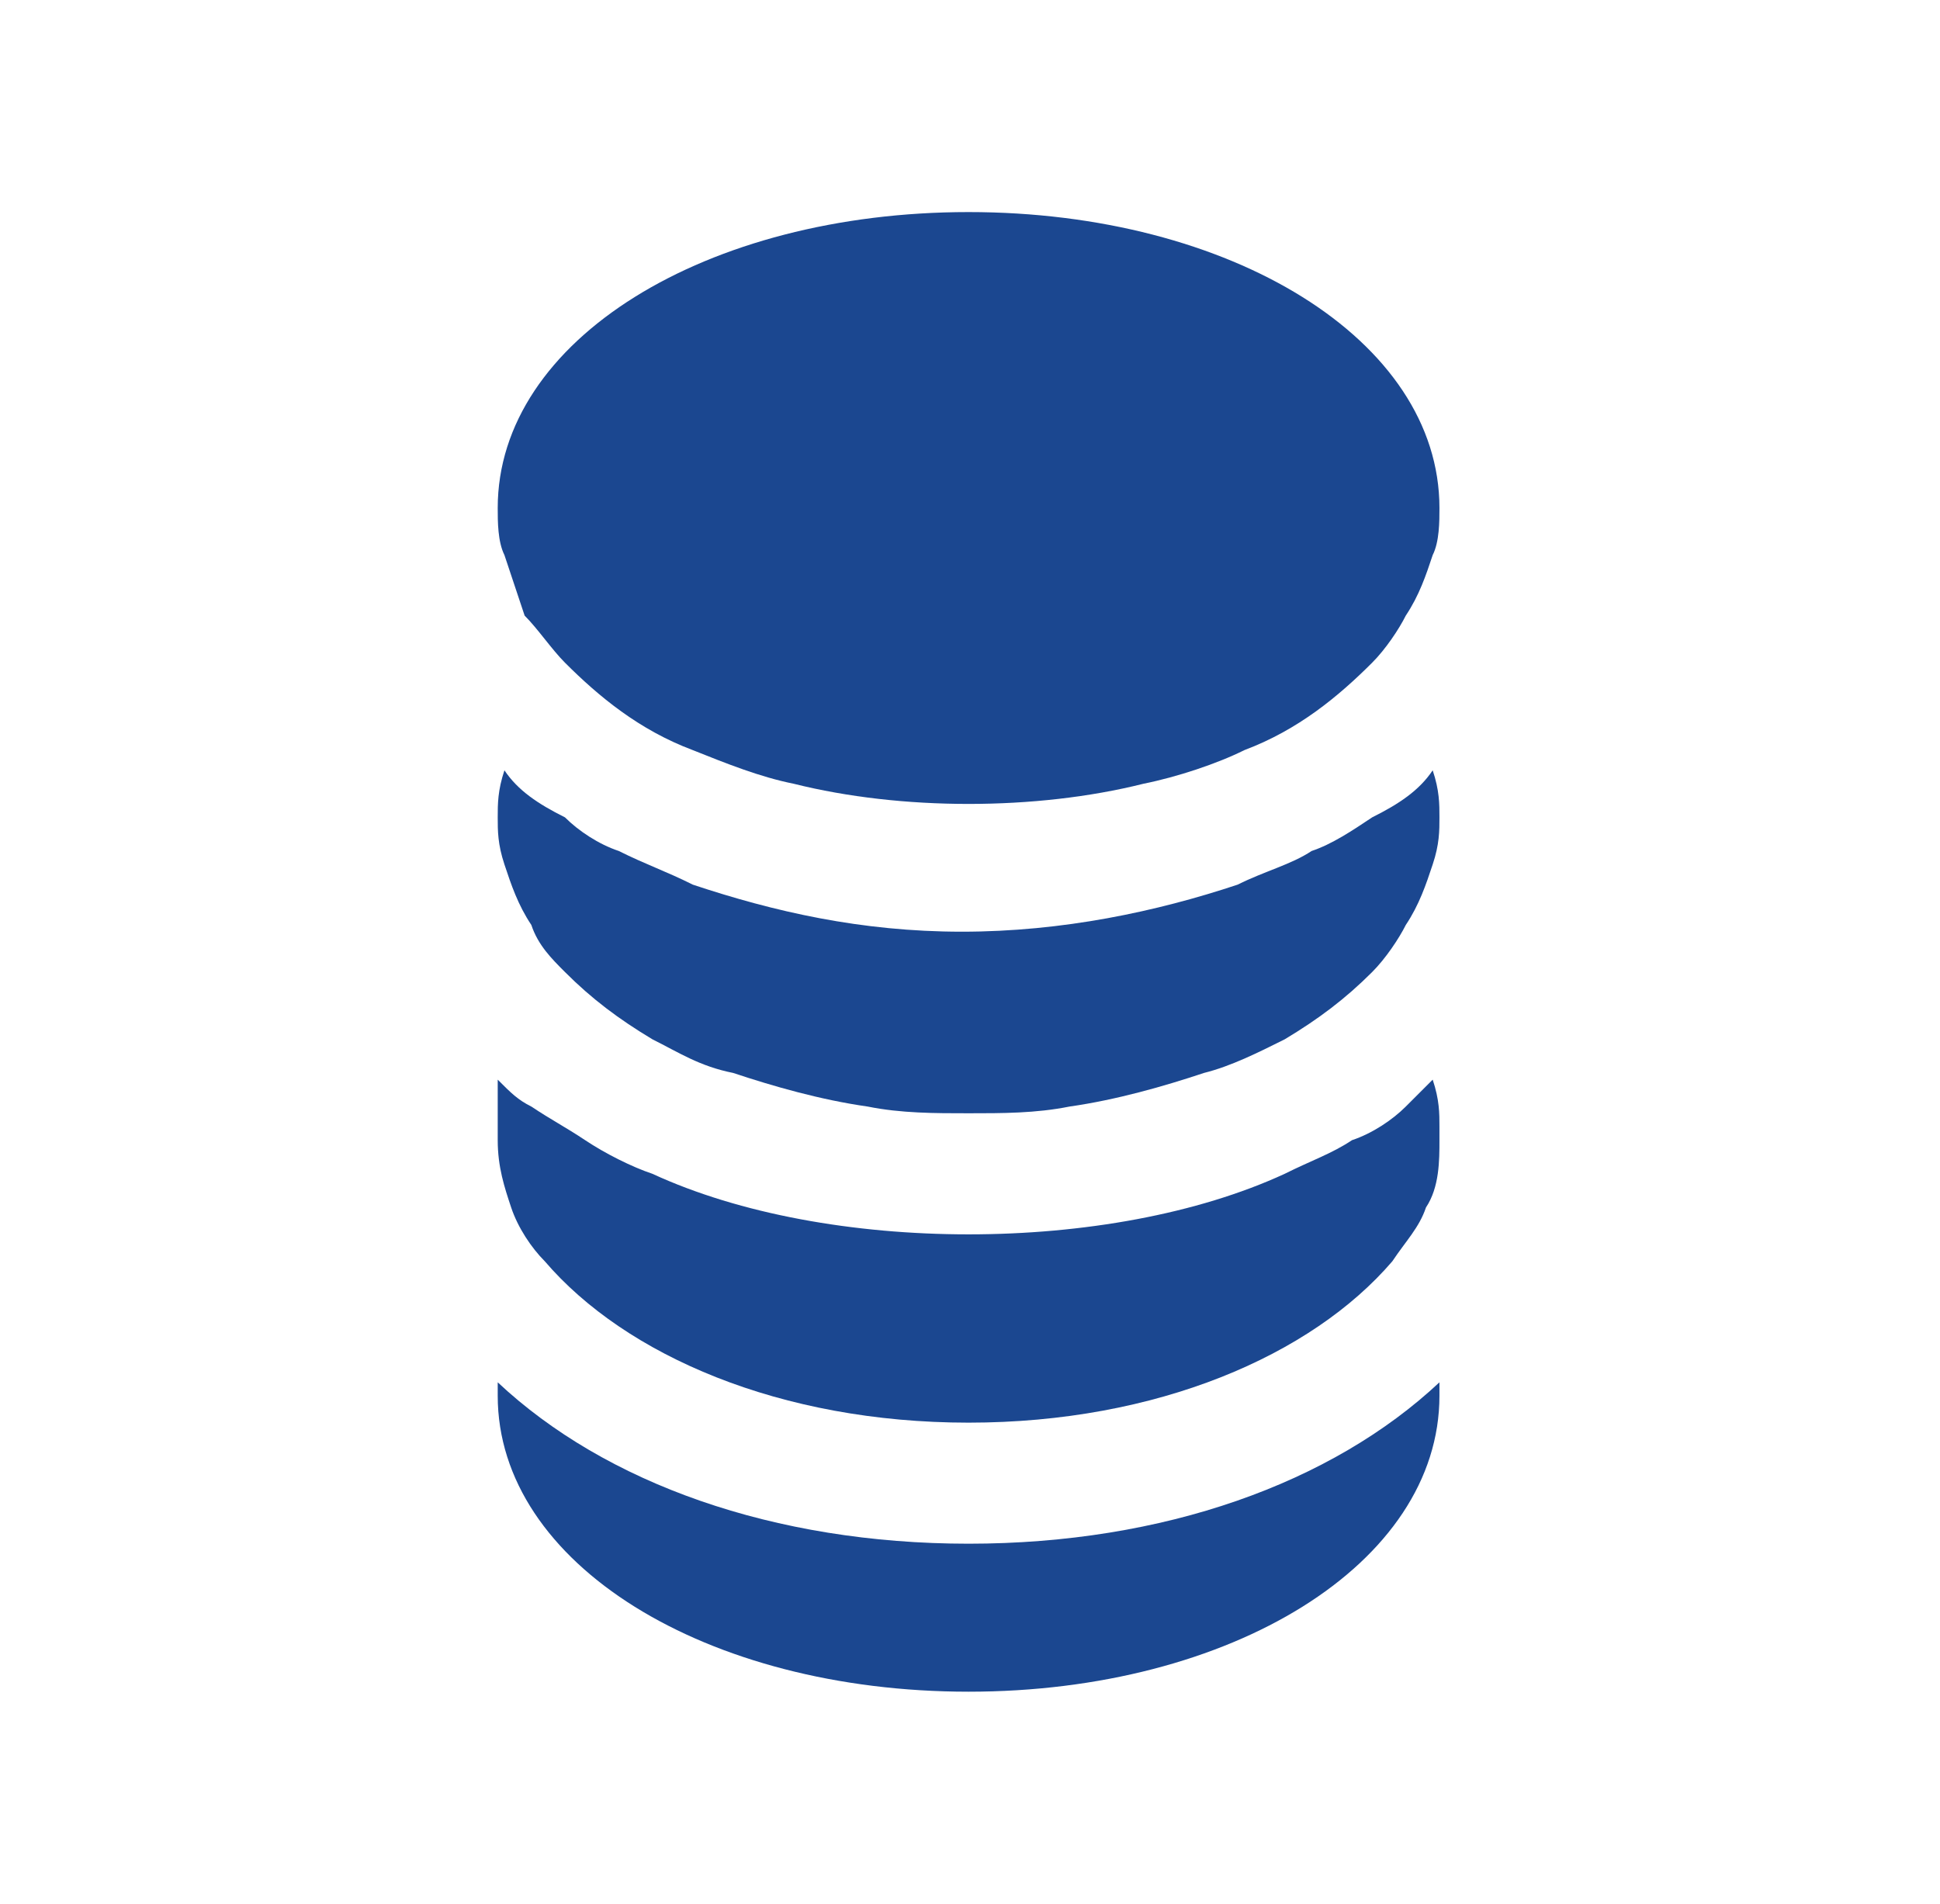
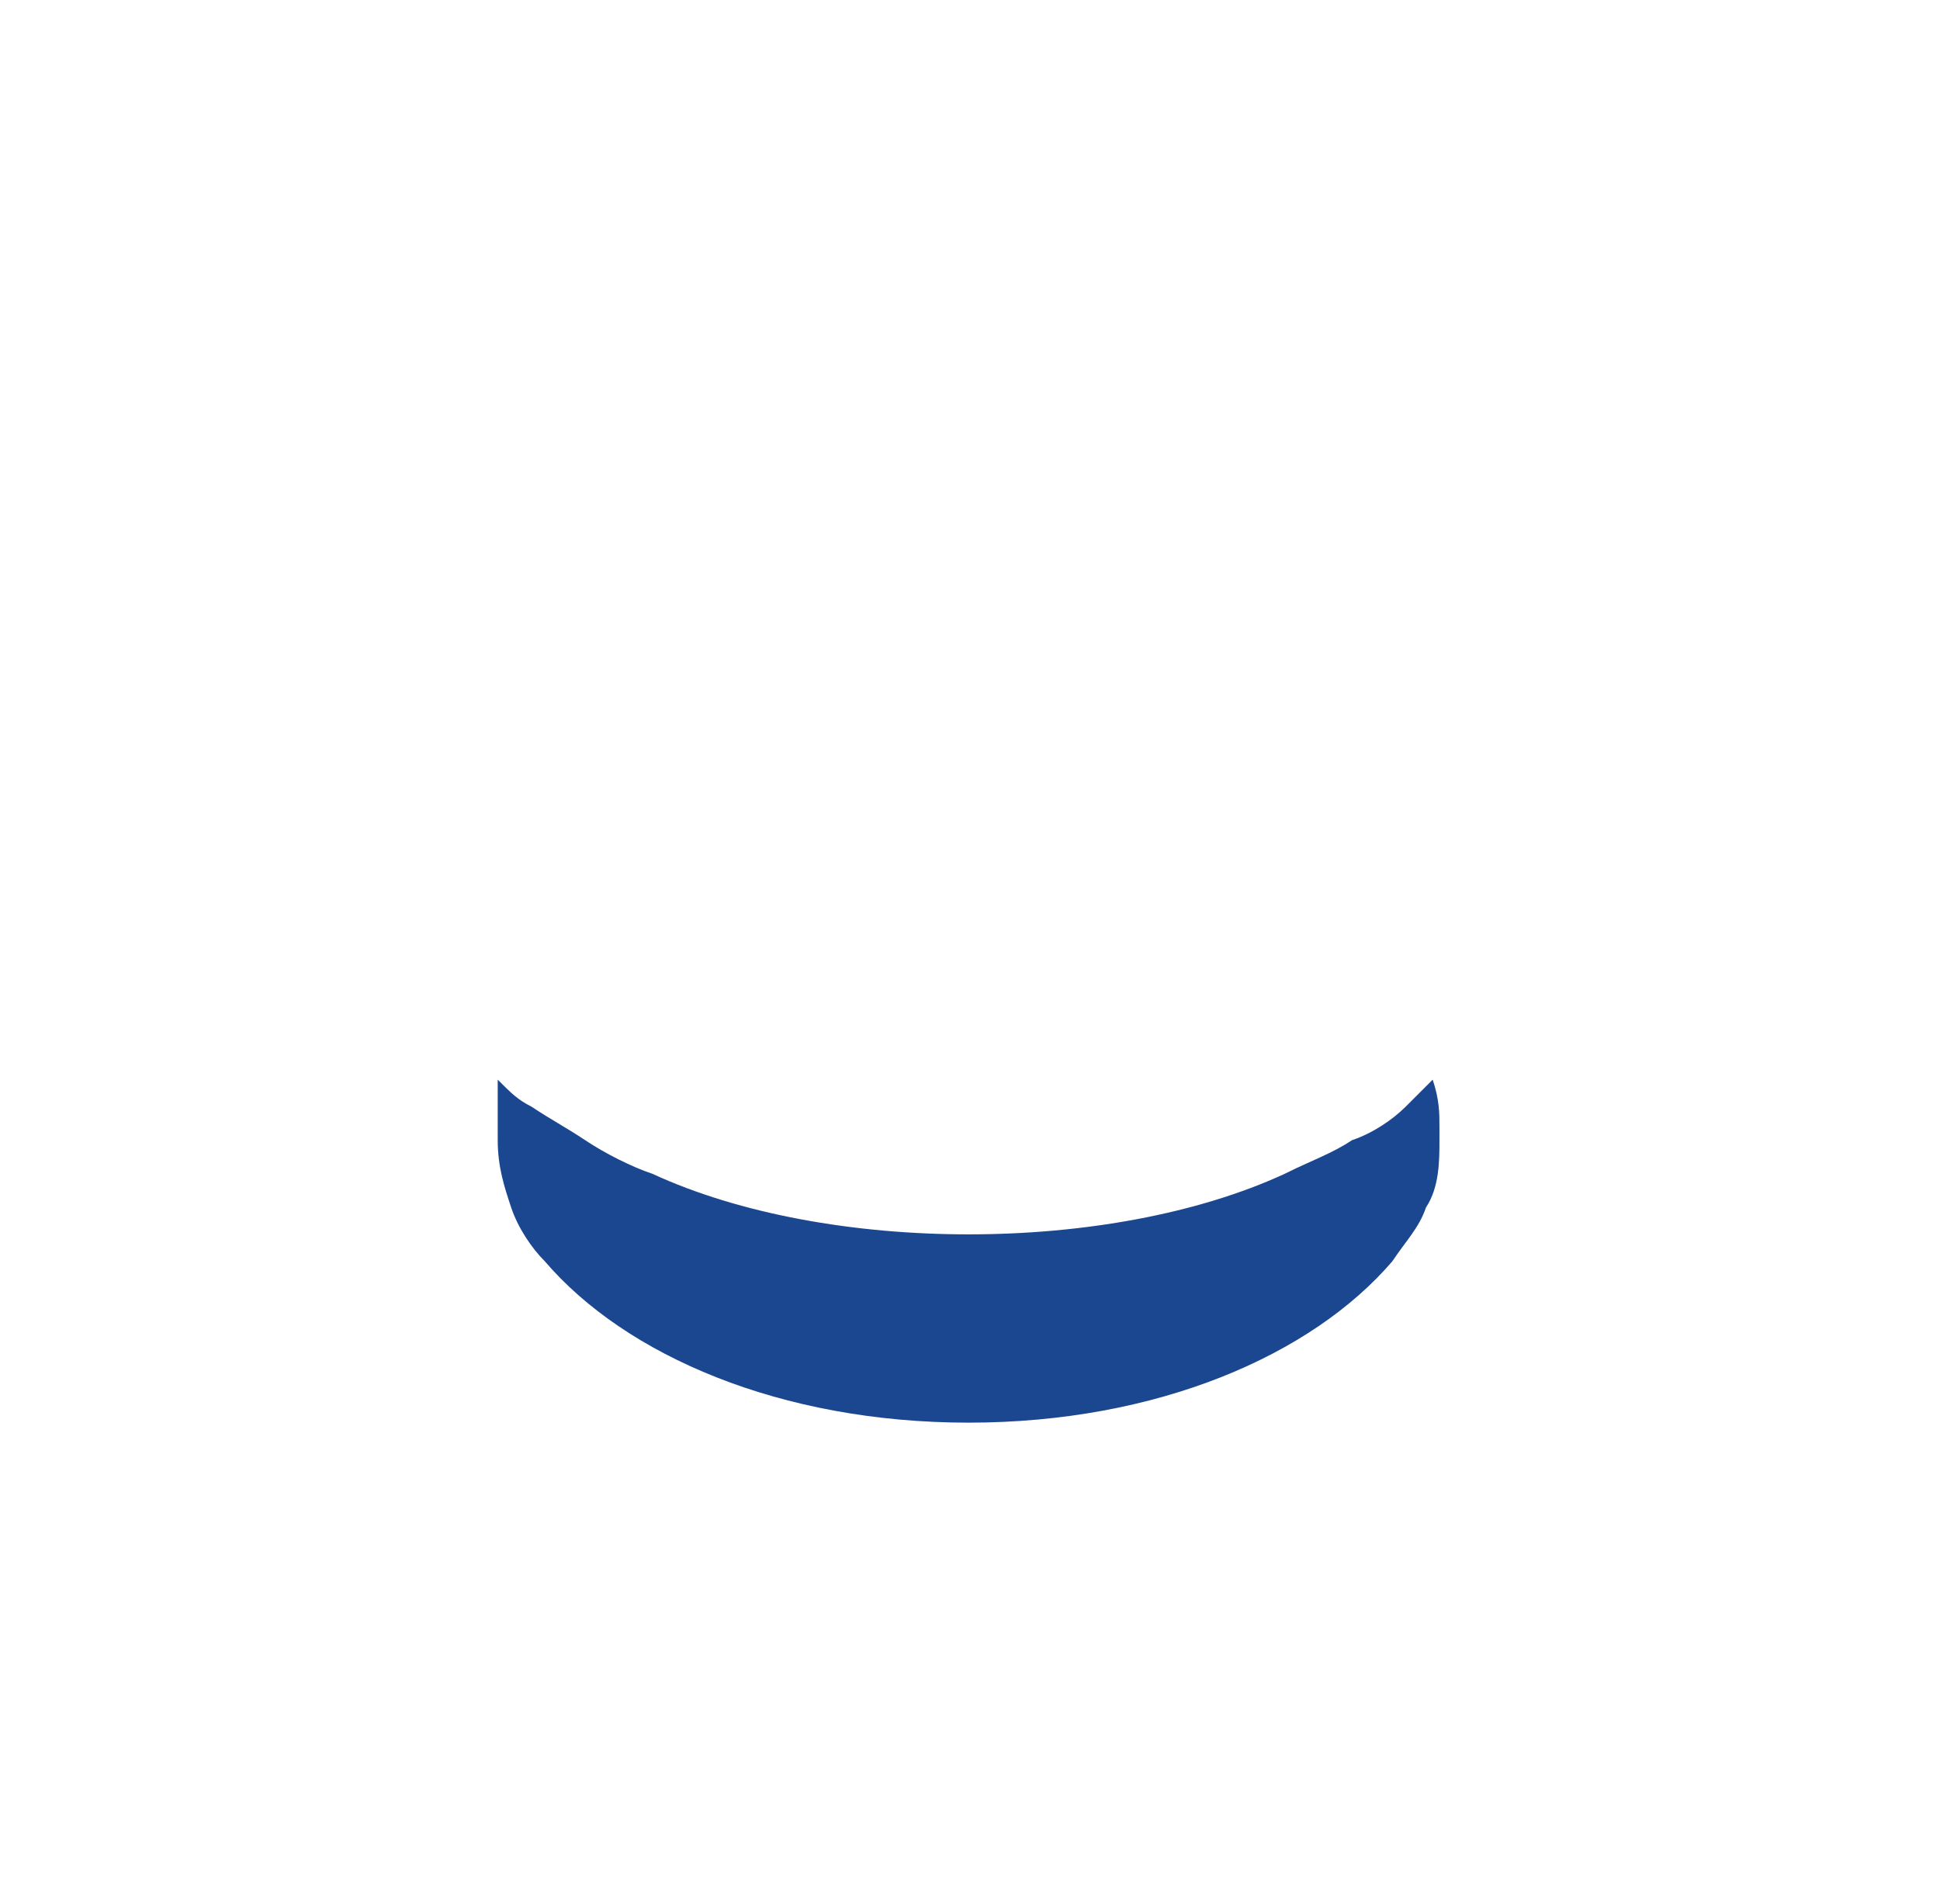
<svg xmlns="http://www.w3.org/2000/svg" width="54" height="53" viewBox="0 0 54 53" fill="none">
-   <path d="M26.96 42.976C21.53 42.976 16.849 41.291 13.854 38.483C13.854 38.67 13.854 38.67 13.854 38.857C13.854 43.538 19.658 47.096 26.96 47.096C34.262 47.096 40.067 43.538 40.067 38.857C40.067 38.67 40.067 38.67 40.067 38.483C37.071 41.291 32.39 42.976 26.96 42.976Z" fill="#1B4790" />
  <path d="M39.13 30.806C38.756 31.181 38.194 31.555 37.633 31.742C37.071 32.117 36.509 32.304 35.76 32.678C33.326 33.802 30.143 34.364 26.96 34.364C23.777 34.364 20.594 33.802 18.16 32.678C17.599 32.491 16.849 32.117 16.288 31.742C15.726 31.368 15.352 31.181 14.79 30.806C14.415 30.619 14.228 30.432 13.854 30.057C13.854 30.432 13.854 30.993 13.854 31.368C13.854 31.368 13.854 31.555 13.854 31.742C13.854 32.491 14.041 33.053 14.228 33.615C14.415 34.176 14.79 34.738 15.164 35.113C17.411 37.734 21.718 39.606 26.96 39.606C32.203 39.606 36.509 37.734 38.756 35.113C39.13 34.551 39.505 34.176 39.692 33.615C40.067 33.053 40.067 32.304 40.067 31.742C40.067 31.742 40.067 31.555 40.067 31.368C40.067 30.993 40.067 30.619 39.879 30.057C39.692 30.244 39.318 30.619 39.13 30.806Z" fill="#1B4790" />
-   <path d="M38.194 22.755C37.633 23.13 37.071 23.504 36.509 23.691C35.947 24.066 35.199 24.253 34.45 24.628C32.203 25.376 29.581 25.938 26.773 25.938C23.965 25.938 21.53 25.376 19.284 24.628C18.535 24.253 17.973 24.066 17.224 23.691C16.662 23.504 16.101 23.13 15.726 22.755C14.977 22.381 14.415 22.006 14.041 21.445C13.854 22.006 13.854 22.381 13.854 22.755C13.854 23.13 13.854 23.504 14.041 24.066C14.228 24.628 14.415 25.189 14.79 25.751C14.977 26.313 15.352 26.687 15.726 27.061C16.475 27.811 17.224 28.372 18.16 28.934C18.909 29.308 19.471 29.683 20.407 29.87C21.53 30.244 22.841 30.619 24.152 30.806C25.088 30.994 26.024 30.993 26.96 30.993C27.896 30.993 28.833 30.994 29.769 30.806C31.079 30.619 32.39 30.244 33.513 29.87C34.262 29.683 35.011 29.308 35.76 28.934C36.696 28.372 37.445 27.811 38.194 27.061C38.569 26.687 38.943 26.125 39.13 25.751C39.505 25.189 39.692 24.628 39.879 24.066C40.067 23.504 40.067 23.13 40.067 22.755C40.067 22.381 40.067 22.006 39.879 21.445C39.505 22.006 38.943 22.381 38.194 22.755Z" fill="#1B4790" />
-   <path d="M14.603 17.138C14.977 17.513 15.352 18.074 15.726 18.449C16.662 19.385 17.786 20.321 19.284 20.883C20.22 21.257 21.156 21.632 22.092 21.819C23.59 22.194 25.275 22.381 26.96 22.381C28.645 22.381 30.331 22.194 31.828 21.819C32.764 21.632 33.888 21.257 34.637 20.883C36.135 20.321 37.258 19.385 38.194 18.449C38.569 18.074 38.943 17.513 39.13 17.138C39.505 16.576 39.692 16.015 39.879 15.453C40.067 15.079 40.067 14.517 40.067 14.142C40.067 9.462 34.262 5.904 26.96 5.904C19.658 5.904 13.854 9.462 13.854 14.142C13.854 14.517 13.854 15.079 14.041 15.453C14.228 16.015 14.415 16.576 14.603 17.138Z" fill="#1B4790" />
</svg>